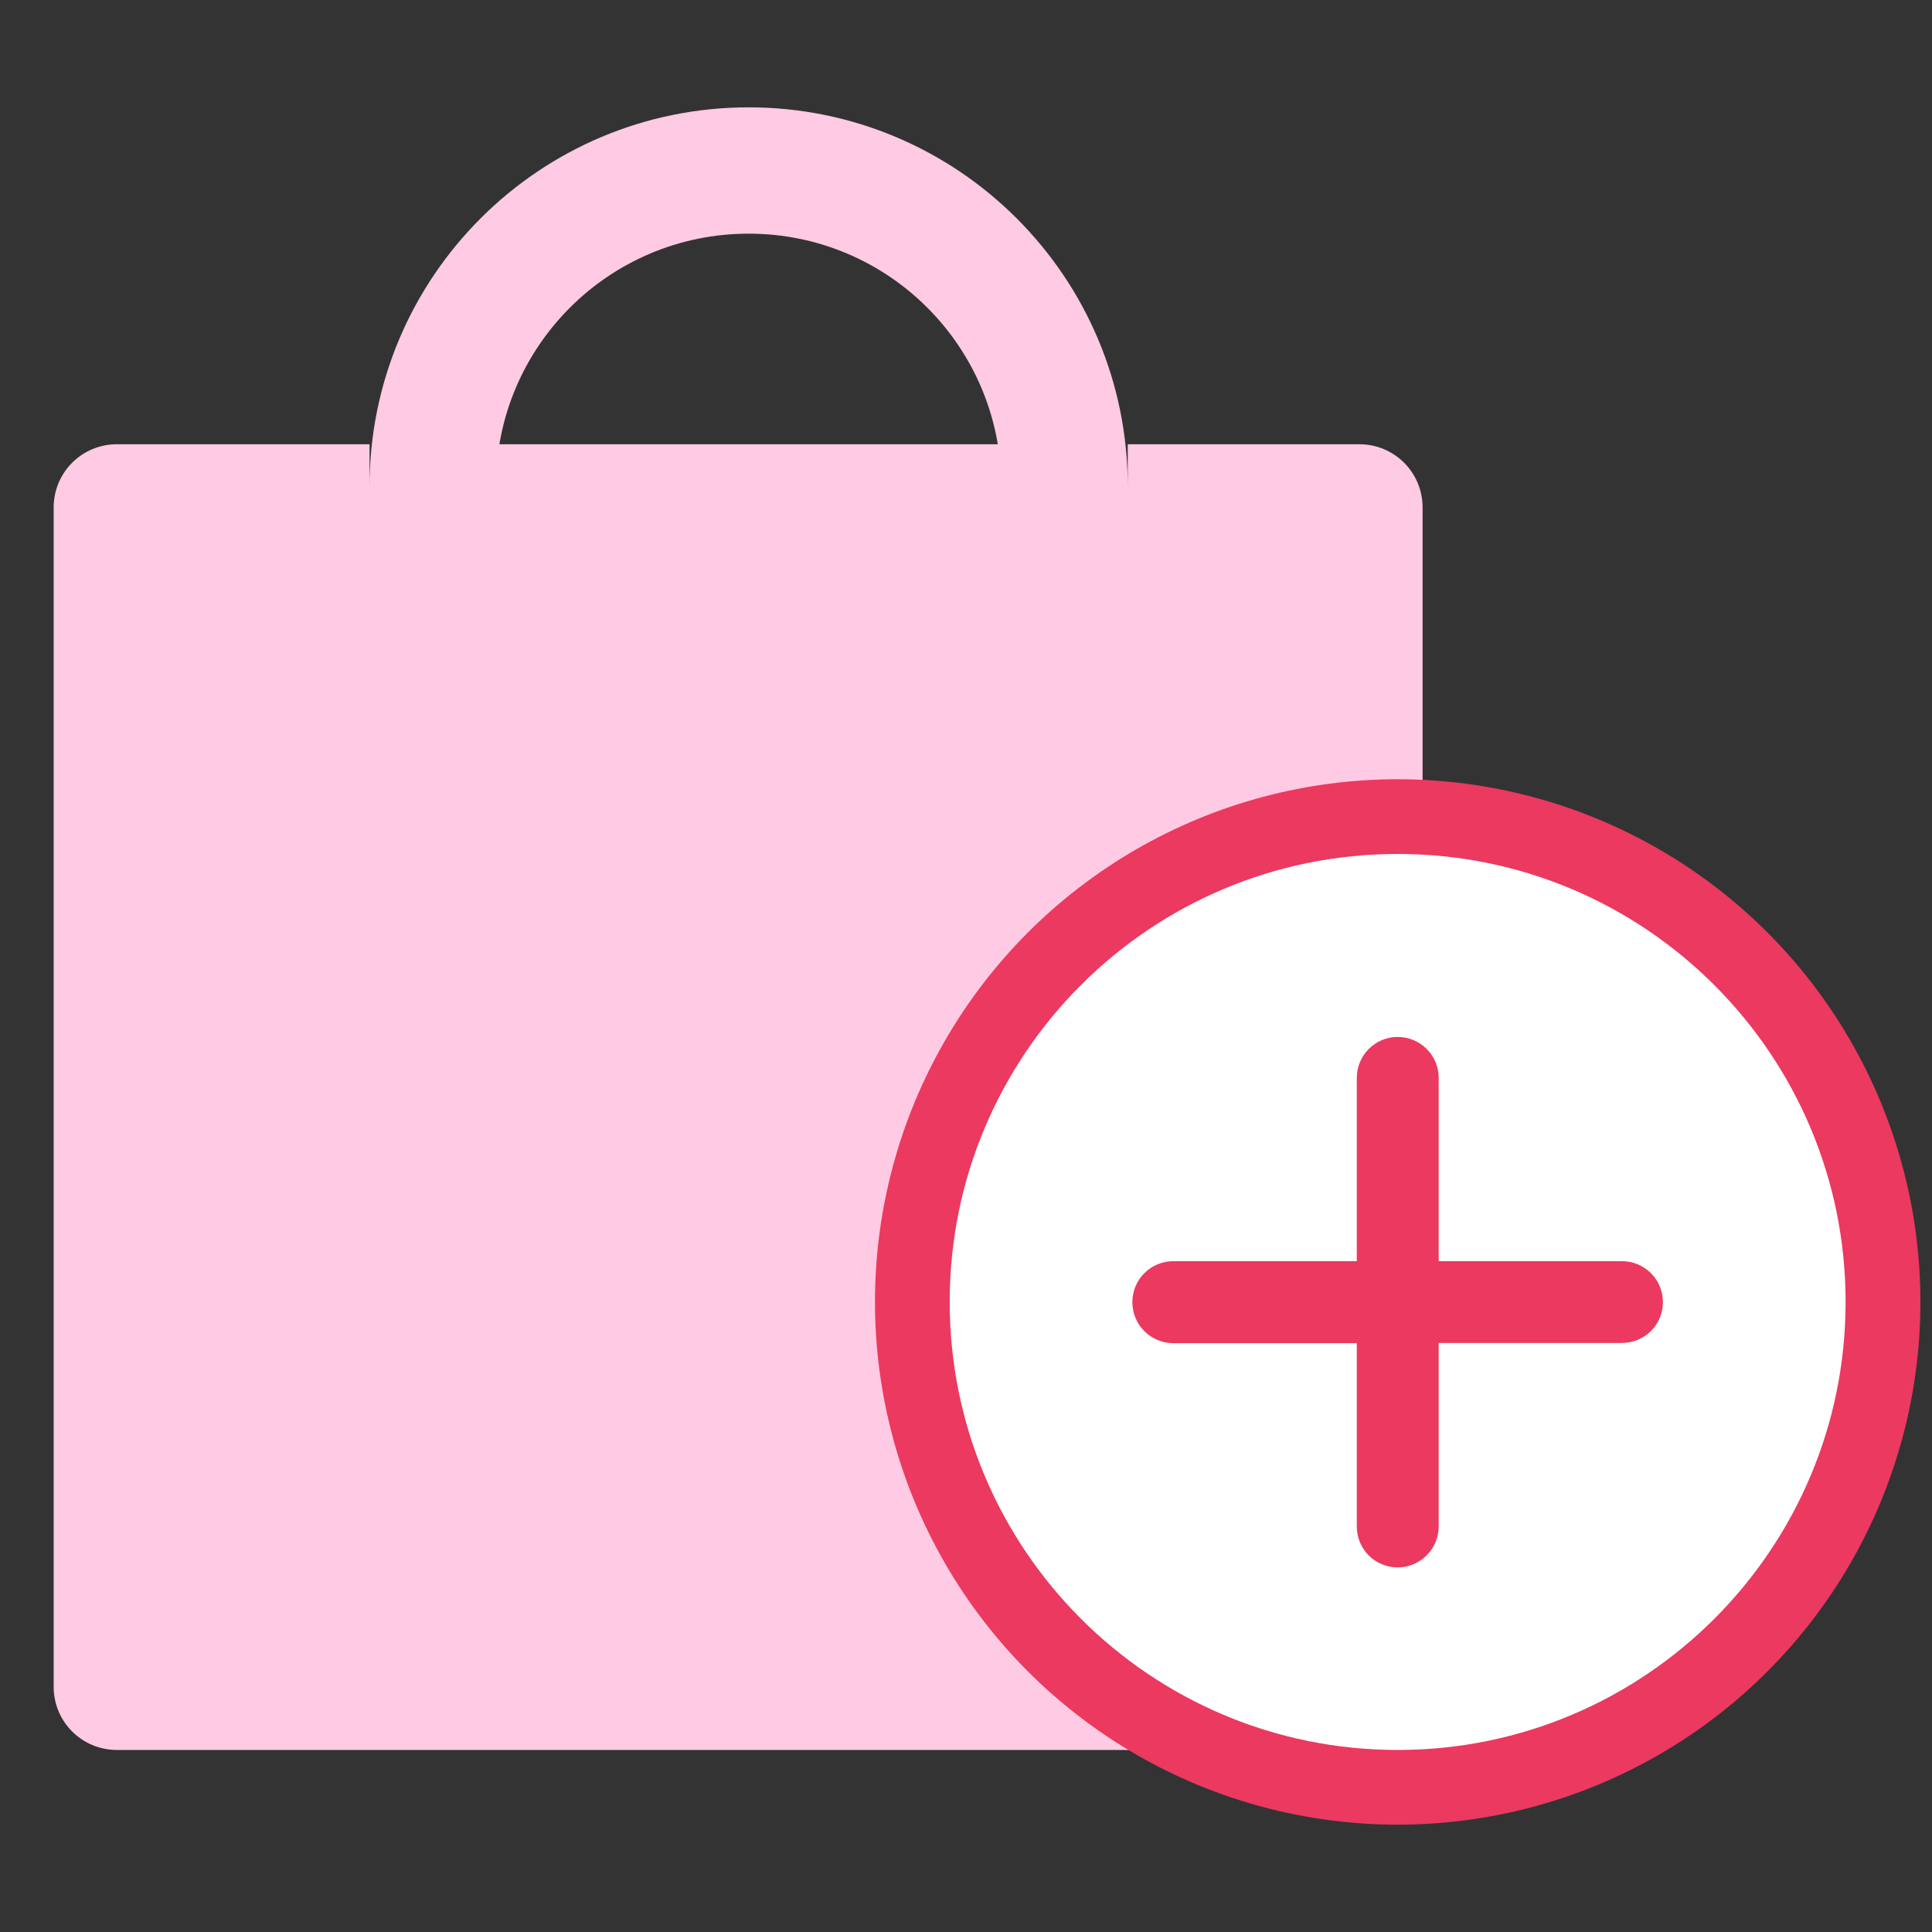
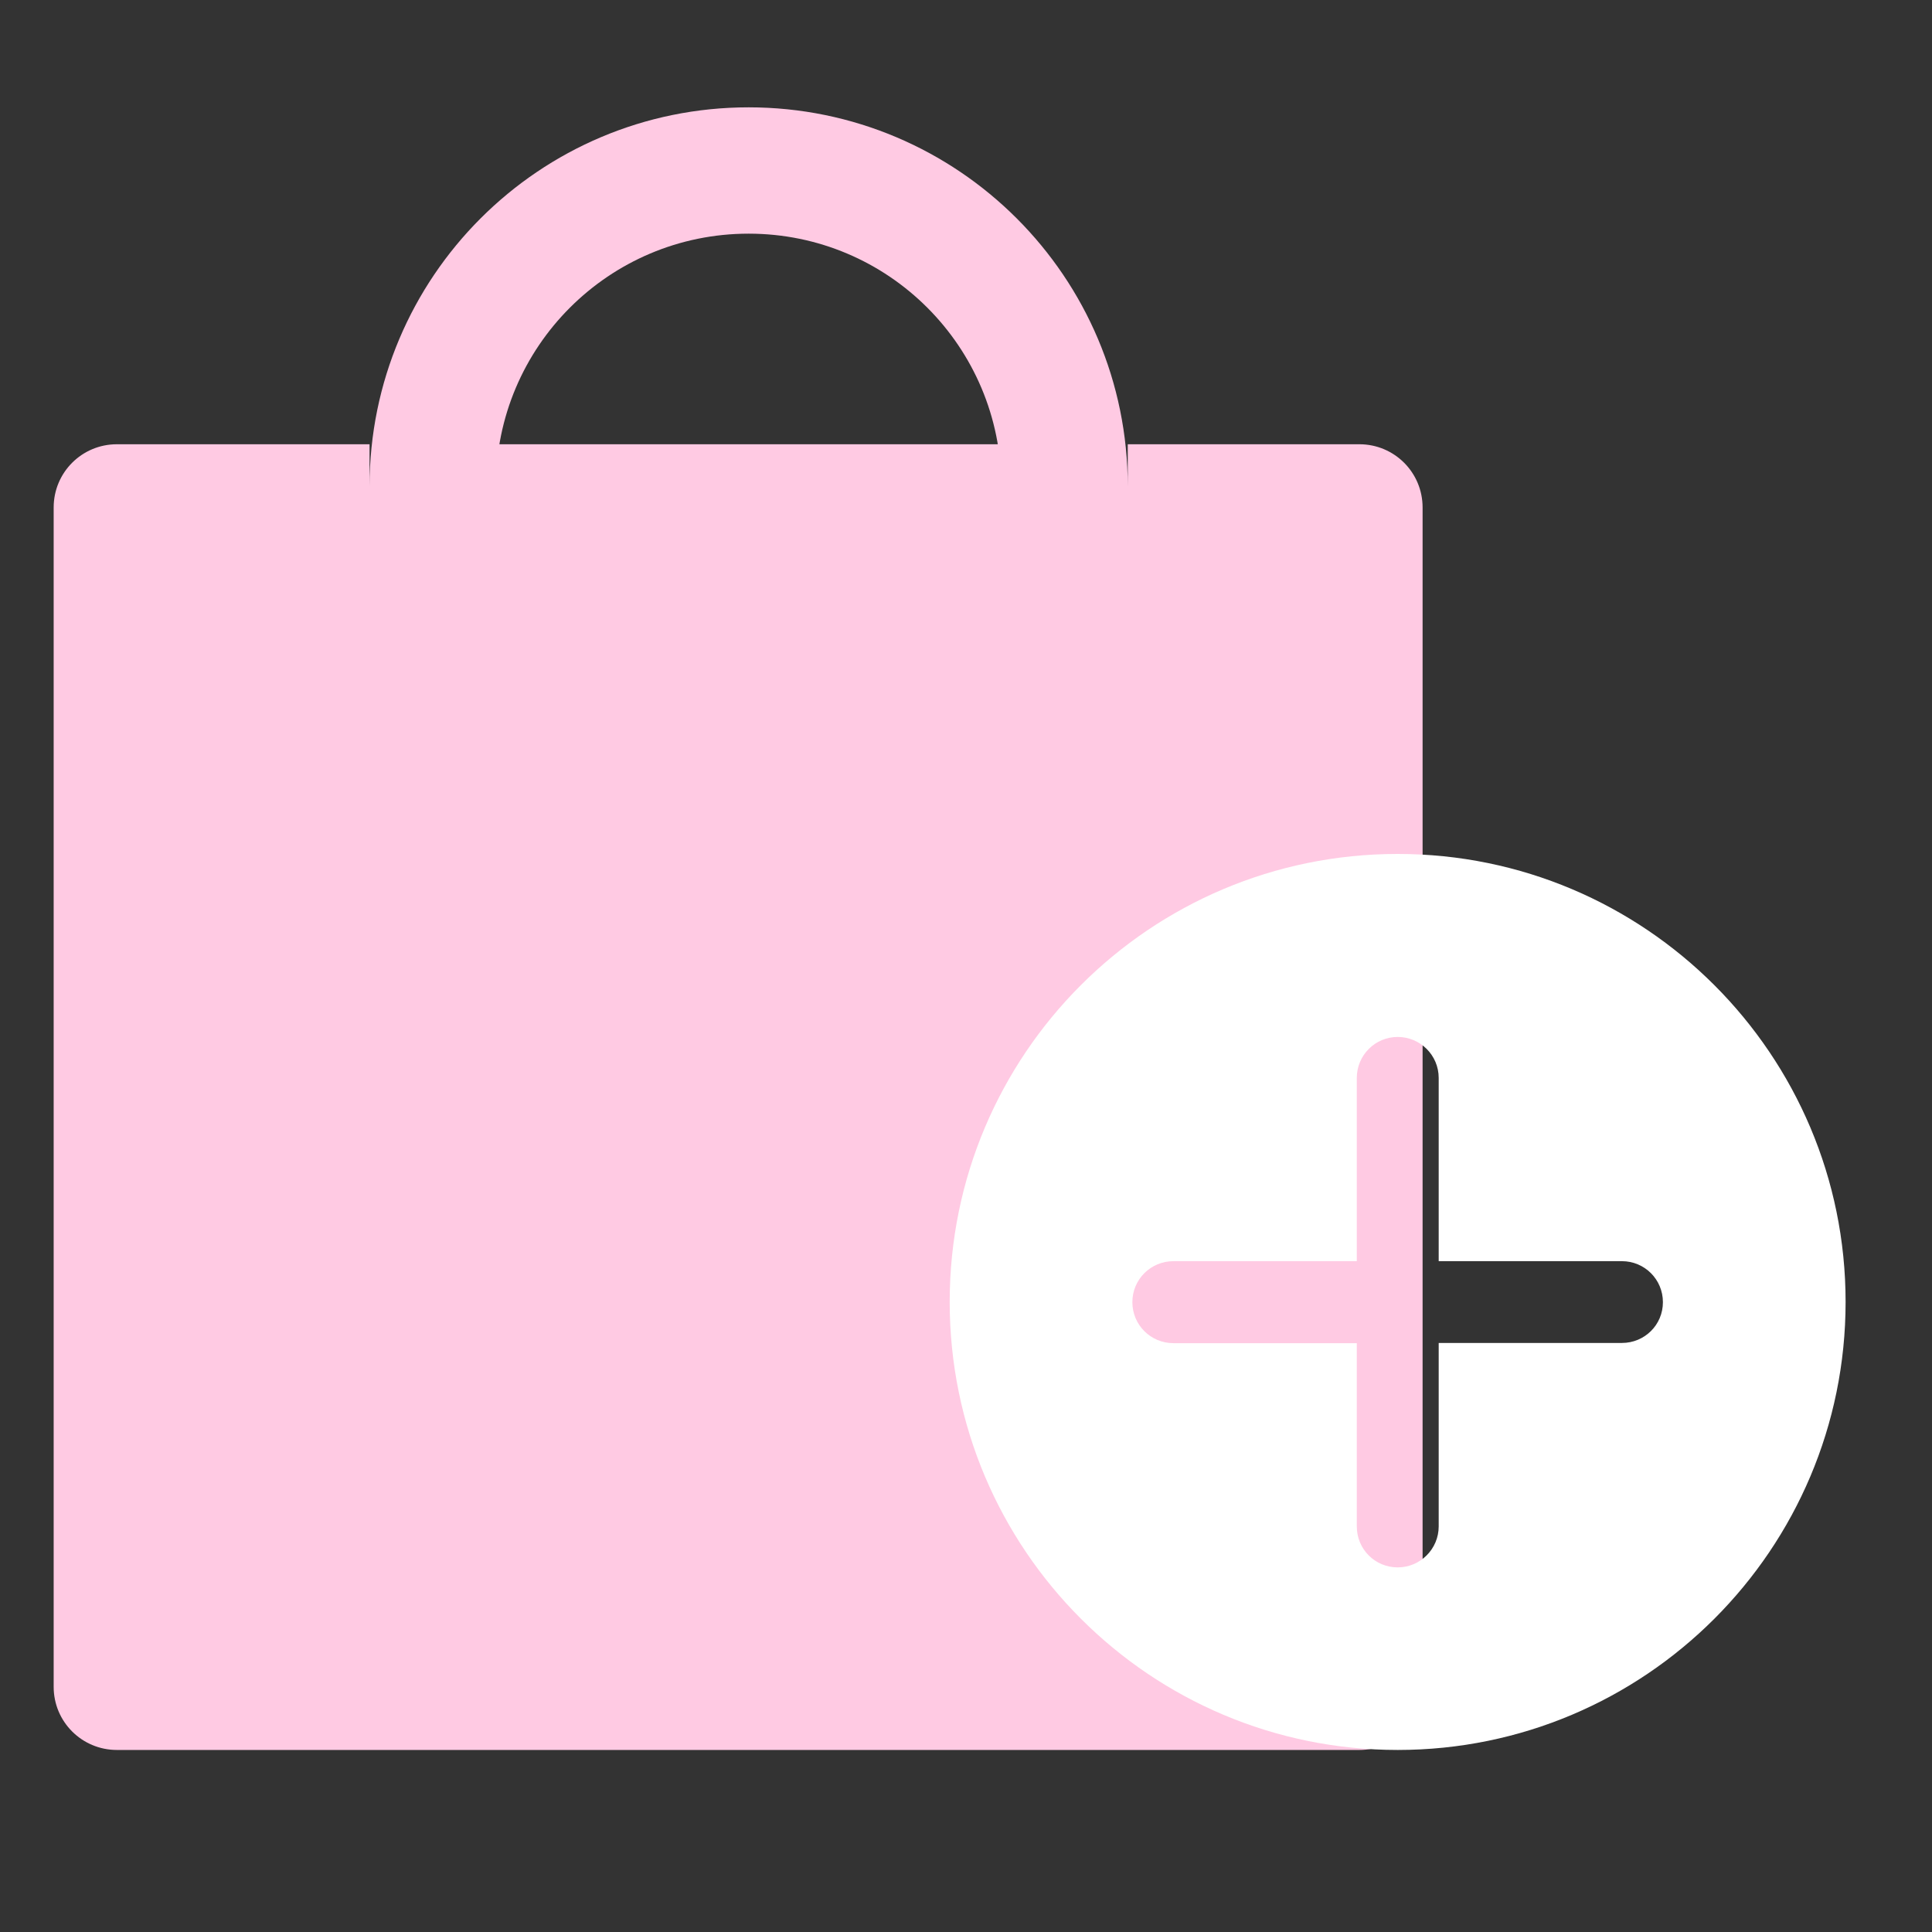
<svg xmlns="http://www.w3.org/2000/svg" width="18" height="18" viewBox="0 0 18 18" fill="none">
  <rect x="0" y="0" width="18" height="18" fill="#333333" stroke="none" />
  <path d="M12.665 4.139H10.507V4.532C10.507 2.581 8.925 1 6.975 1C5.025 1 3.443 2.581 3.443 4.532V4.139H1.089C0.763 4.139 0.5 4.402 0.5 4.728V15.716C0.5 16.041 0.763 16.304 1.089 16.304H12.665C12.991 16.304 13.254 16.041 13.254 15.716V4.728C13.254 4.402 12.991 4.139 12.665 4.139ZM9.329 4.139H4.62V4.532C4.62 3.231 5.674 2.177 6.975 2.177C8.276 2.177 9.329 3.231 9.329 4.532V4.139Z" fill="#FFCAE3" />
-   <ellipse cx="13.022" cy="12.13" rx="4.87" ry="4.87" fill="#EB395F" />
-   <path d="M13.022 7.956C10.715 7.956 8.848 9.825 8.848 12.13C8.848 14.435 10.717 16.304 13.022 16.304C15.326 16.304 17.195 14.435 17.195 12.13C17.195 9.825 15.326 7.956 13.022 7.956ZM15.111 12.512H13.404V14.221C13.404 14.431 13.233 14.603 13.022 14.603C12.81 14.603 12.641 14.433 12.641 14.221V12.514H10.933C10.721 12.514 10.55 12.344 10.55 12.132C10.55 11.92 10.721 11.75 10.933 11.75H12.641V10.043C12.641 9.831 12.812 9.661 13.022 9.661C13.232 9.661 13.404 9.831 13.404 10.043V11.75H15.111C15.322 11.75 15.493 11.92 15.493 12.132C15.493 12.344 15.322 12.512 15.111 12.512Z" fill="white" />
+   <path d="M13.022 7.956C10.715 7.956 8.848 9.825 8.848 12.13C8.848 14.435 10.717 16.304 13.022 16.304C15.326 16.304 17.195 14.435 17.195 12.13C17.195 9.825 15.326 7.956 13.022 7.956ZM15.111 12.512H13.404V14.221C13.404 14.431 13.233 14.603 13.022 14.603C12.81 14.603 12.641 14.433 12.641 14.221V12.514H10.933C10.721 12.514 10.55 12.344 10.55 12.132C10.55 11.92 10.721 11.75 10.933 11.75H12.641V10.043C12.641 9.831 12.812 9.661 13.022 9.661C13.232 9.661 13.404 9.831 13.404 10.043V11.75H15.111C15.322 11.75 15.493 11.92 15.493 12.132C15.493 12.344 15.322 12.512 15.111 12.512" fill="white" />
</svg>